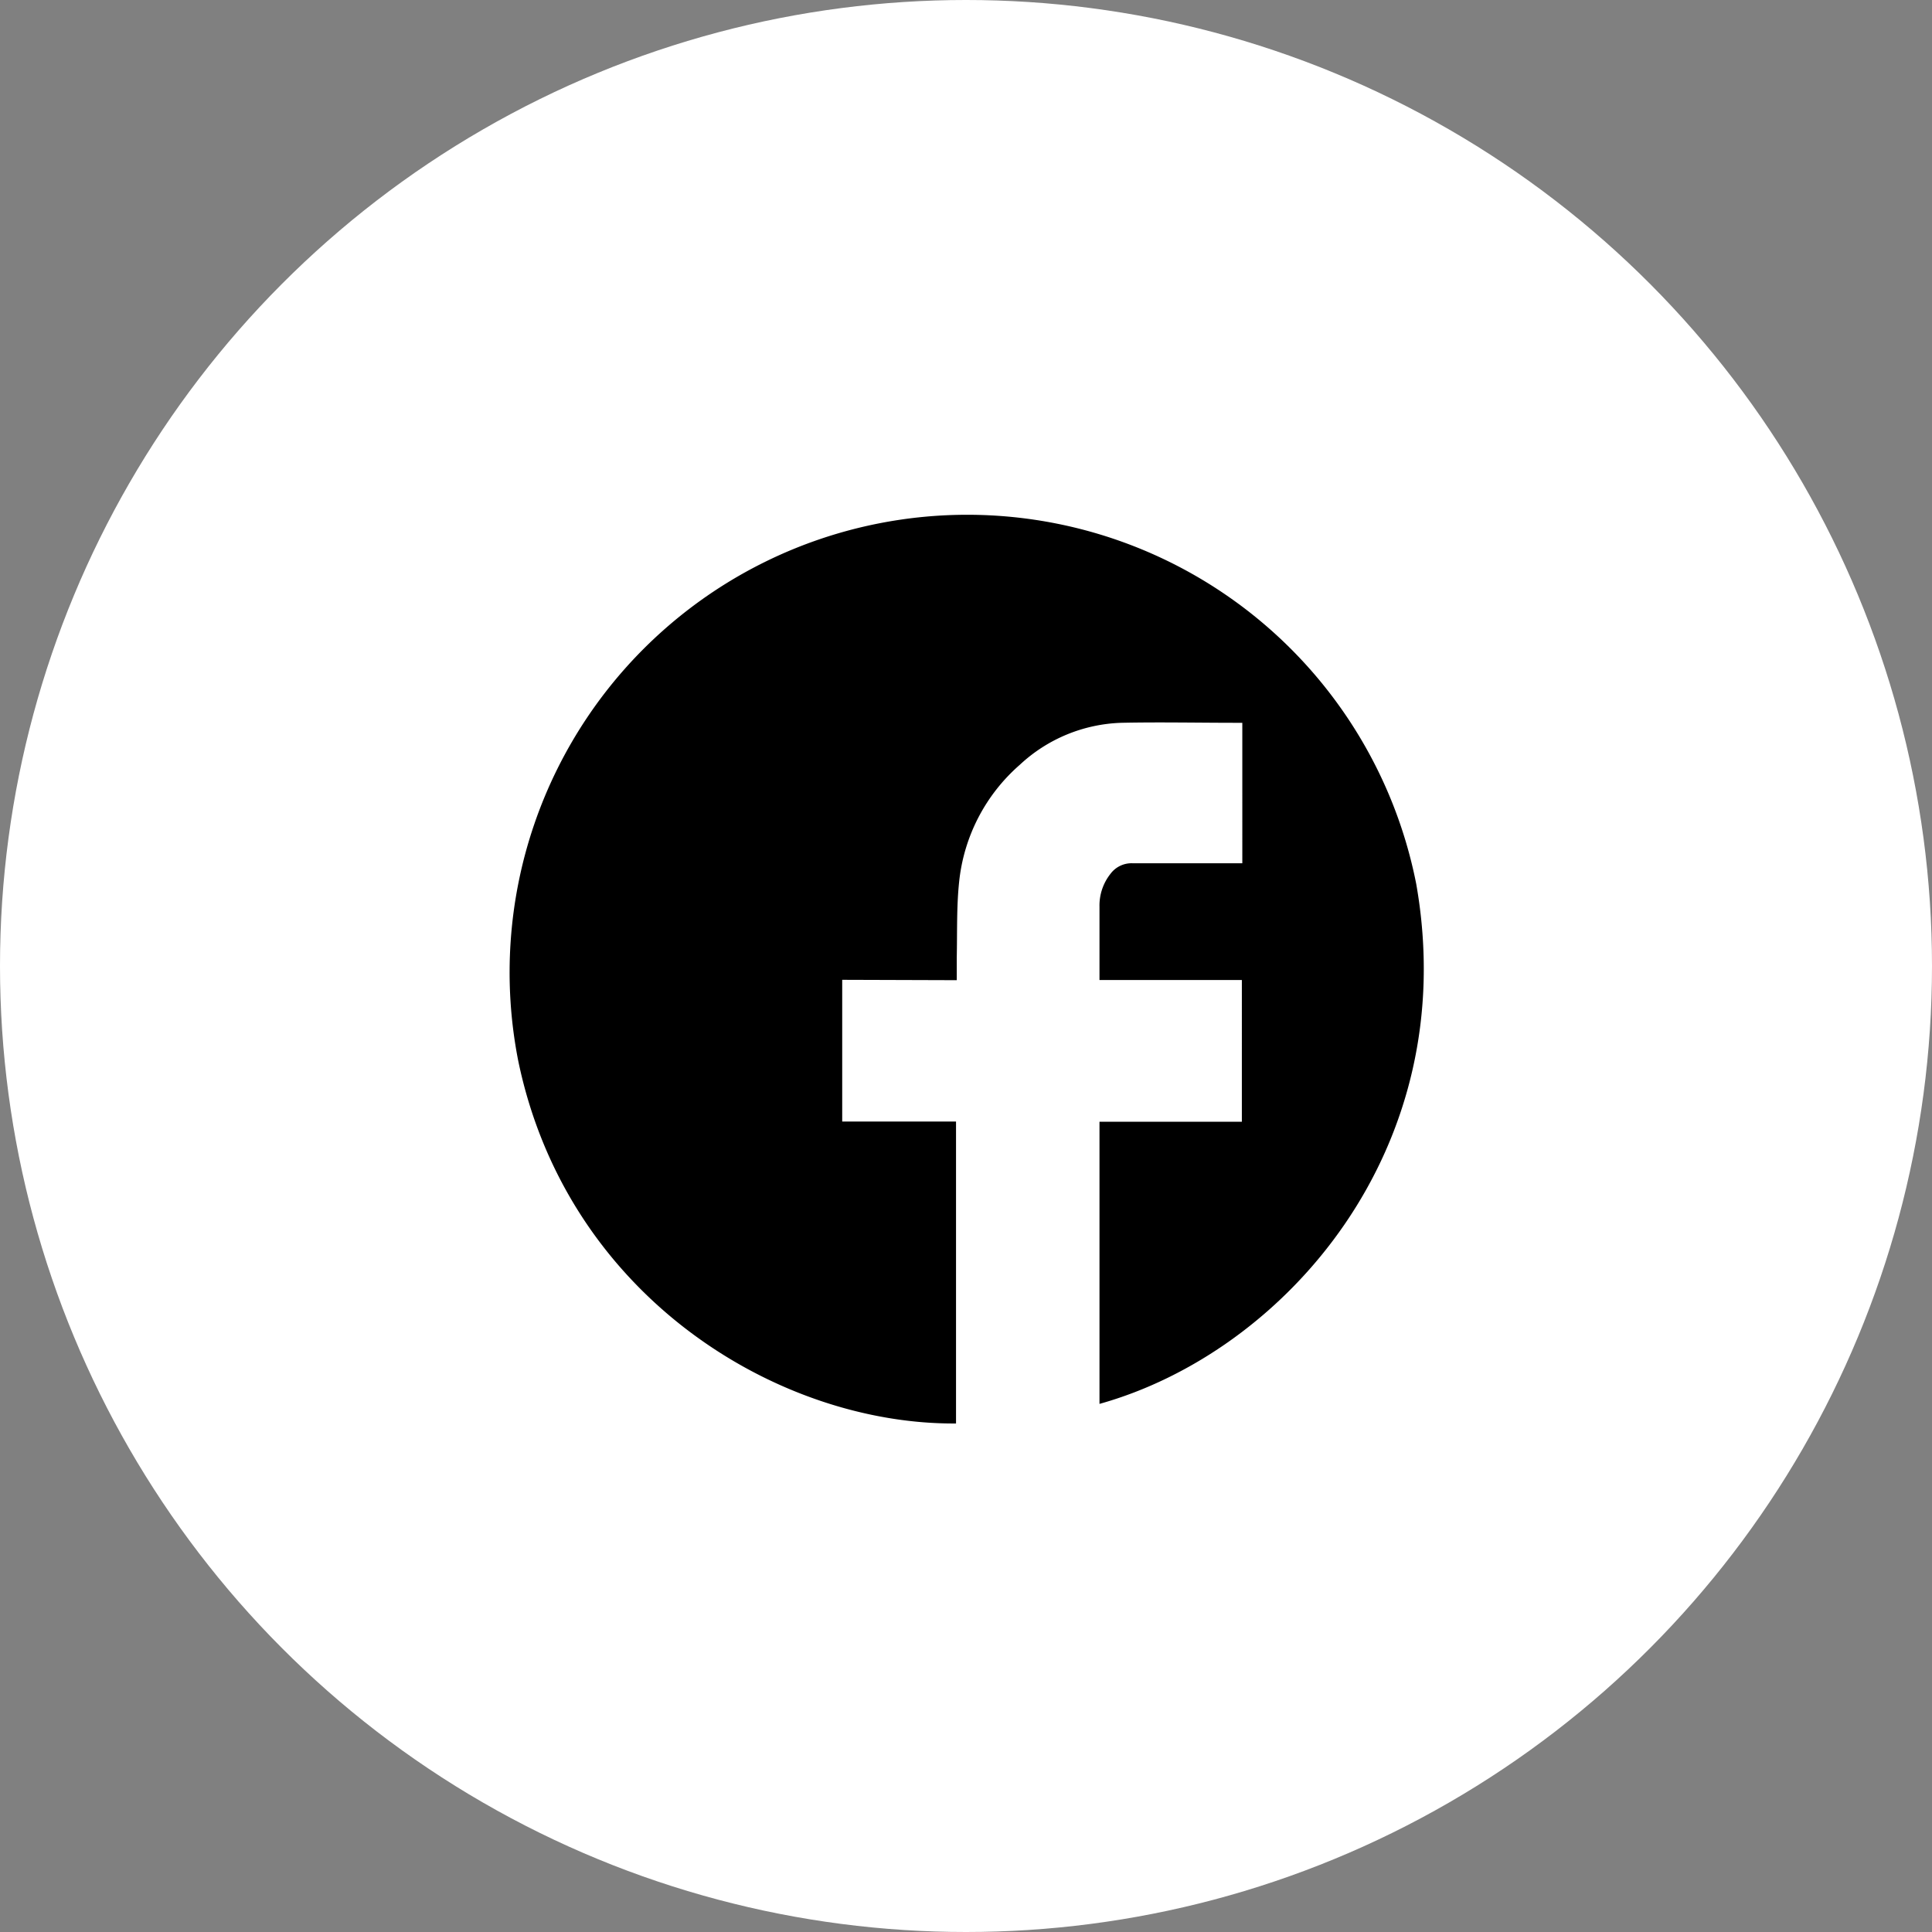
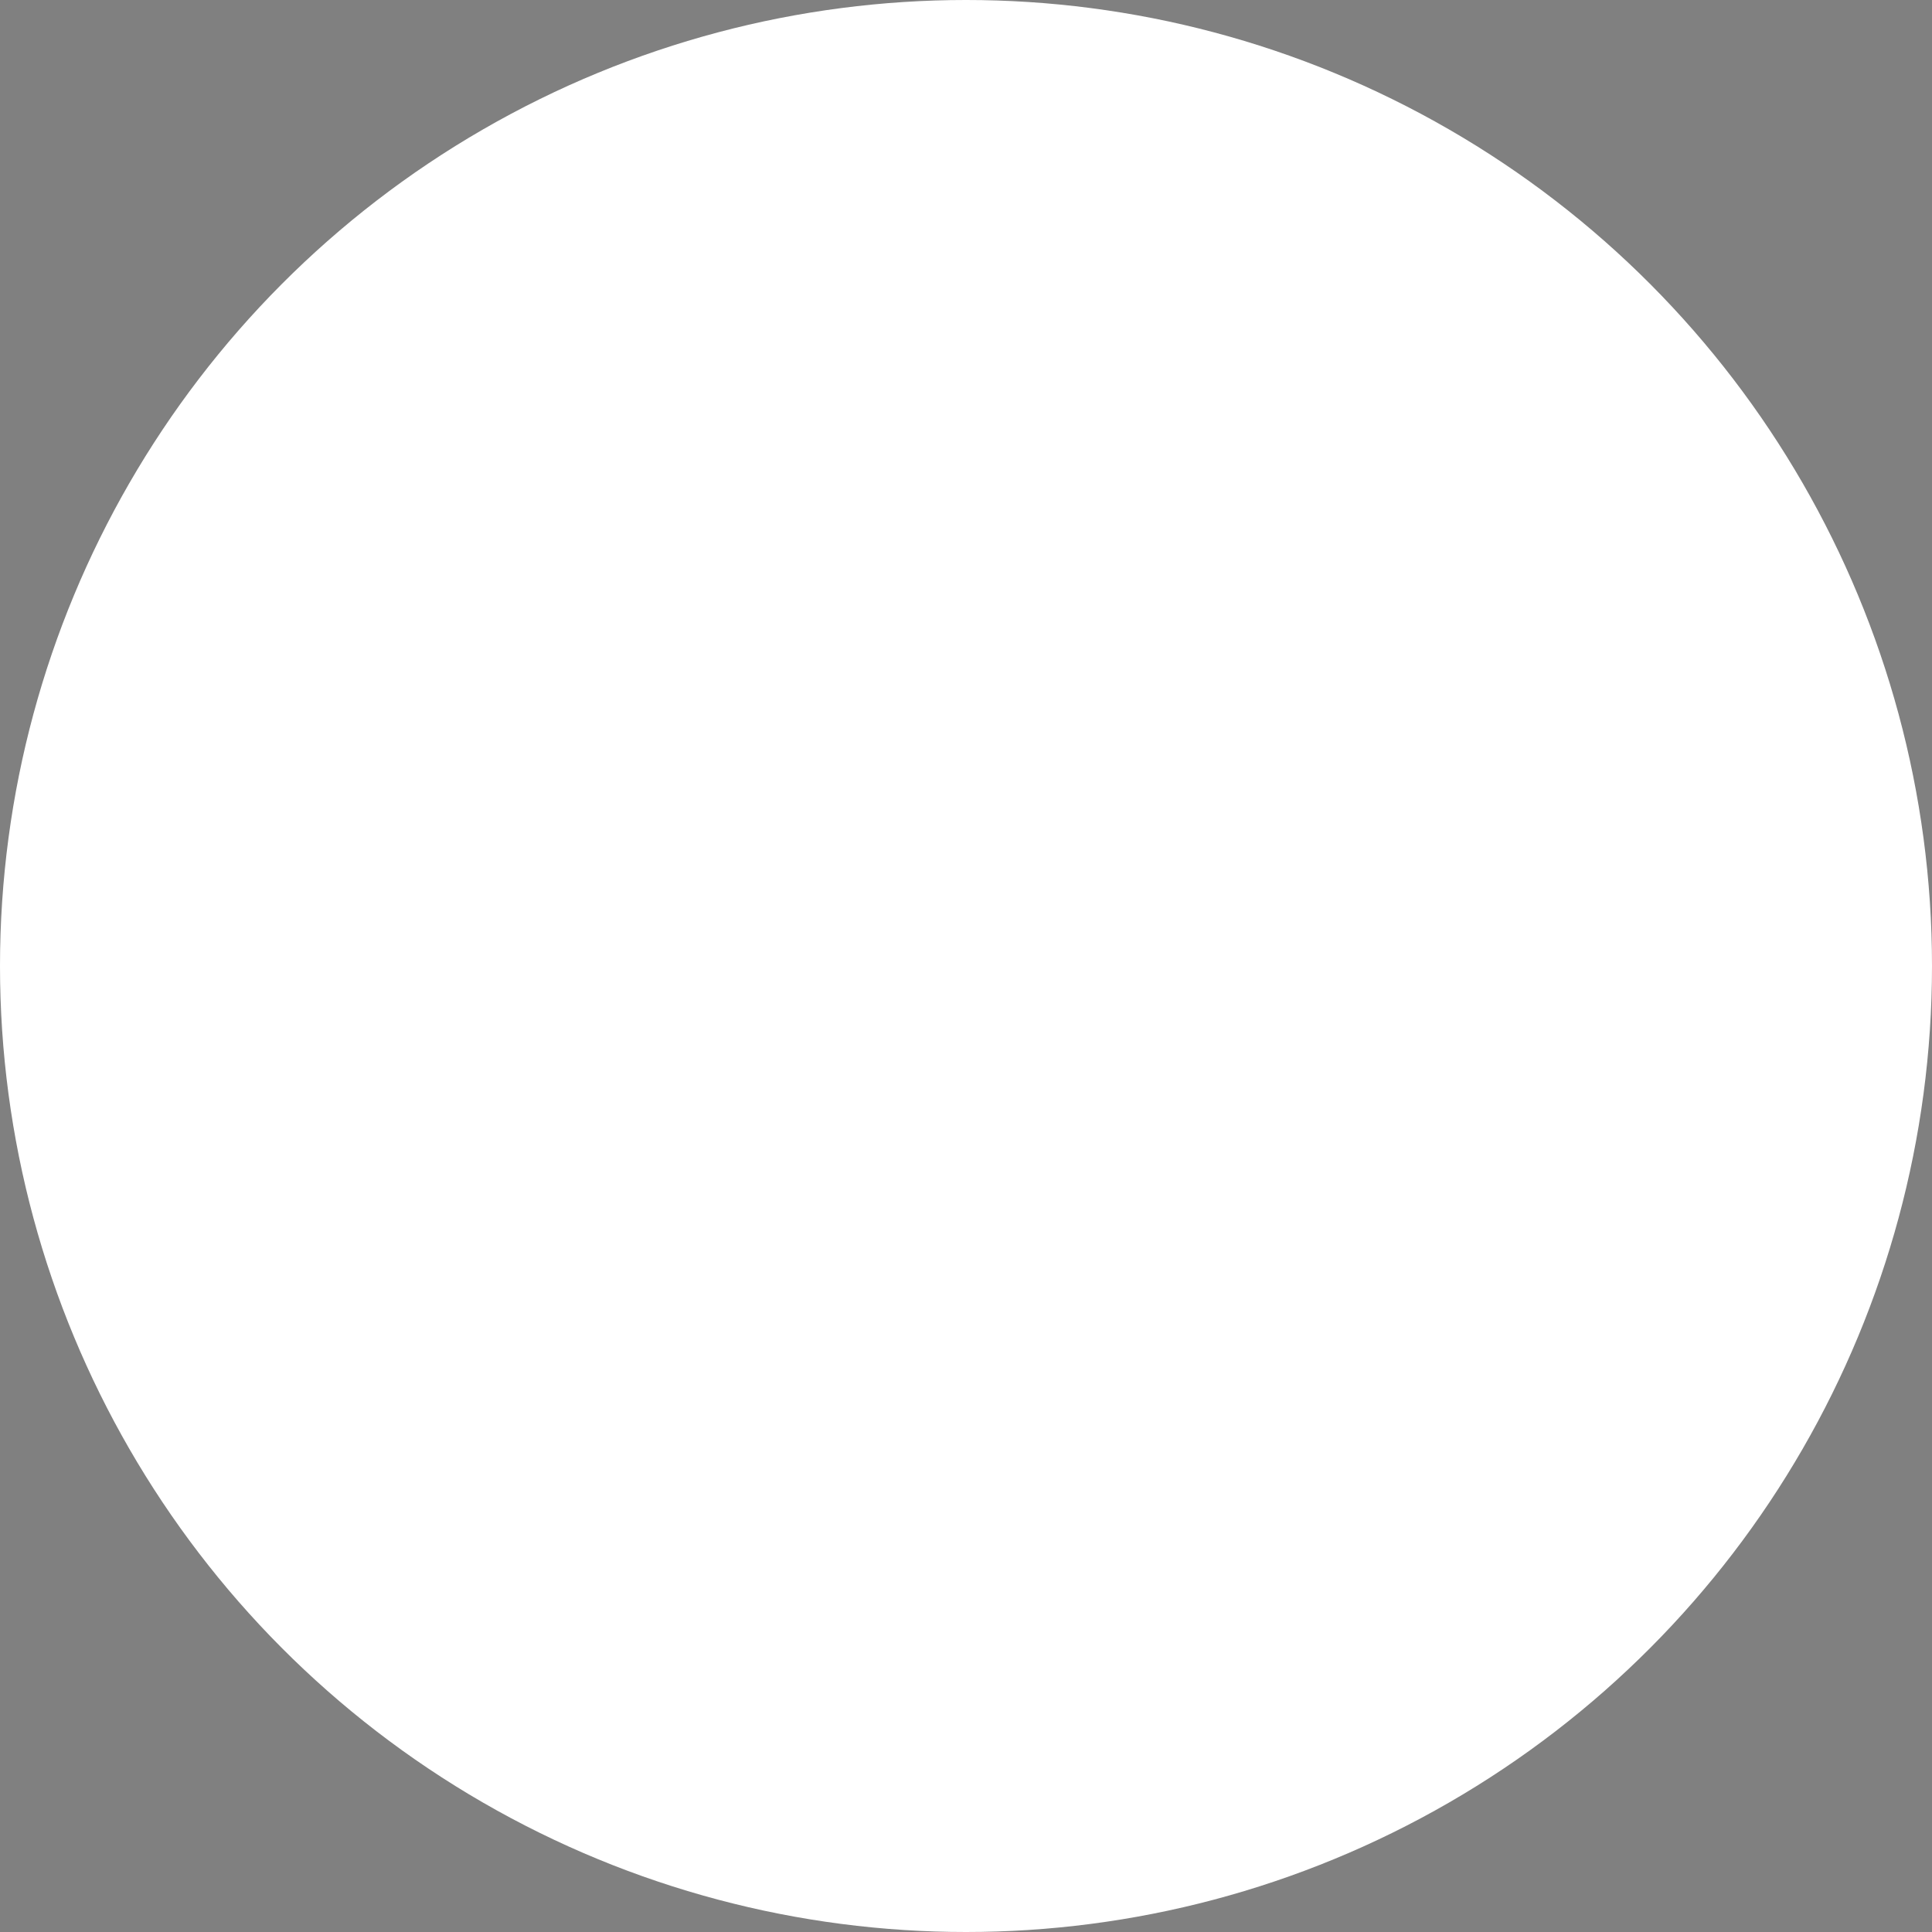
<svg xmlns="http://www.w3.org/2000/svg" viewBox="0 0 211.16 211.16">
  <rect x="0" y="0" width="211.16" height="211.16" fill="#808080" stroke="none" />
  <defs>
    <style>.cls-1{fill:#fff;}</style>
  </defs>
  <title>fb_1</title>
  <g id="Livello_2" data-name="Livello 2">
    <g id="Livello_1-2" data-name="Livello 1">
      <circle class="cls-1" cx="105.58" cy="105.58" r="105.58" />
-       <path d="M92.05,107.09v15.49h12.44v33c-19.35.15-42.5-13.8-47.85-39.64a50,50,0,1,1,98.15-19.32c5.11,29-14.41,51.18-34.62,56.82V122.6h15.56V107.11H120.17c0-.22,0-.41,0-.61,0-2.46,0-4.93,0-7.39a5.57,5.57,0,0,1,1.19-3.59,2.87,2.87,0,0,1,2.39-1.17c3.75,0,7.5,0,11.26,0h.77V79c-.23,0-.43,0-.62,0-4.21,0-8.42-.09-12.62,0a17.05,17.05,0,0,0-11.08,4.59,19.64,19.64,0,0,0-6.63,12.79c-.29,2.73-.2,5.5-.26,8.25,0,.81,0,1.62,0,2.5Z" />
    </g>
  </g>
</svg>